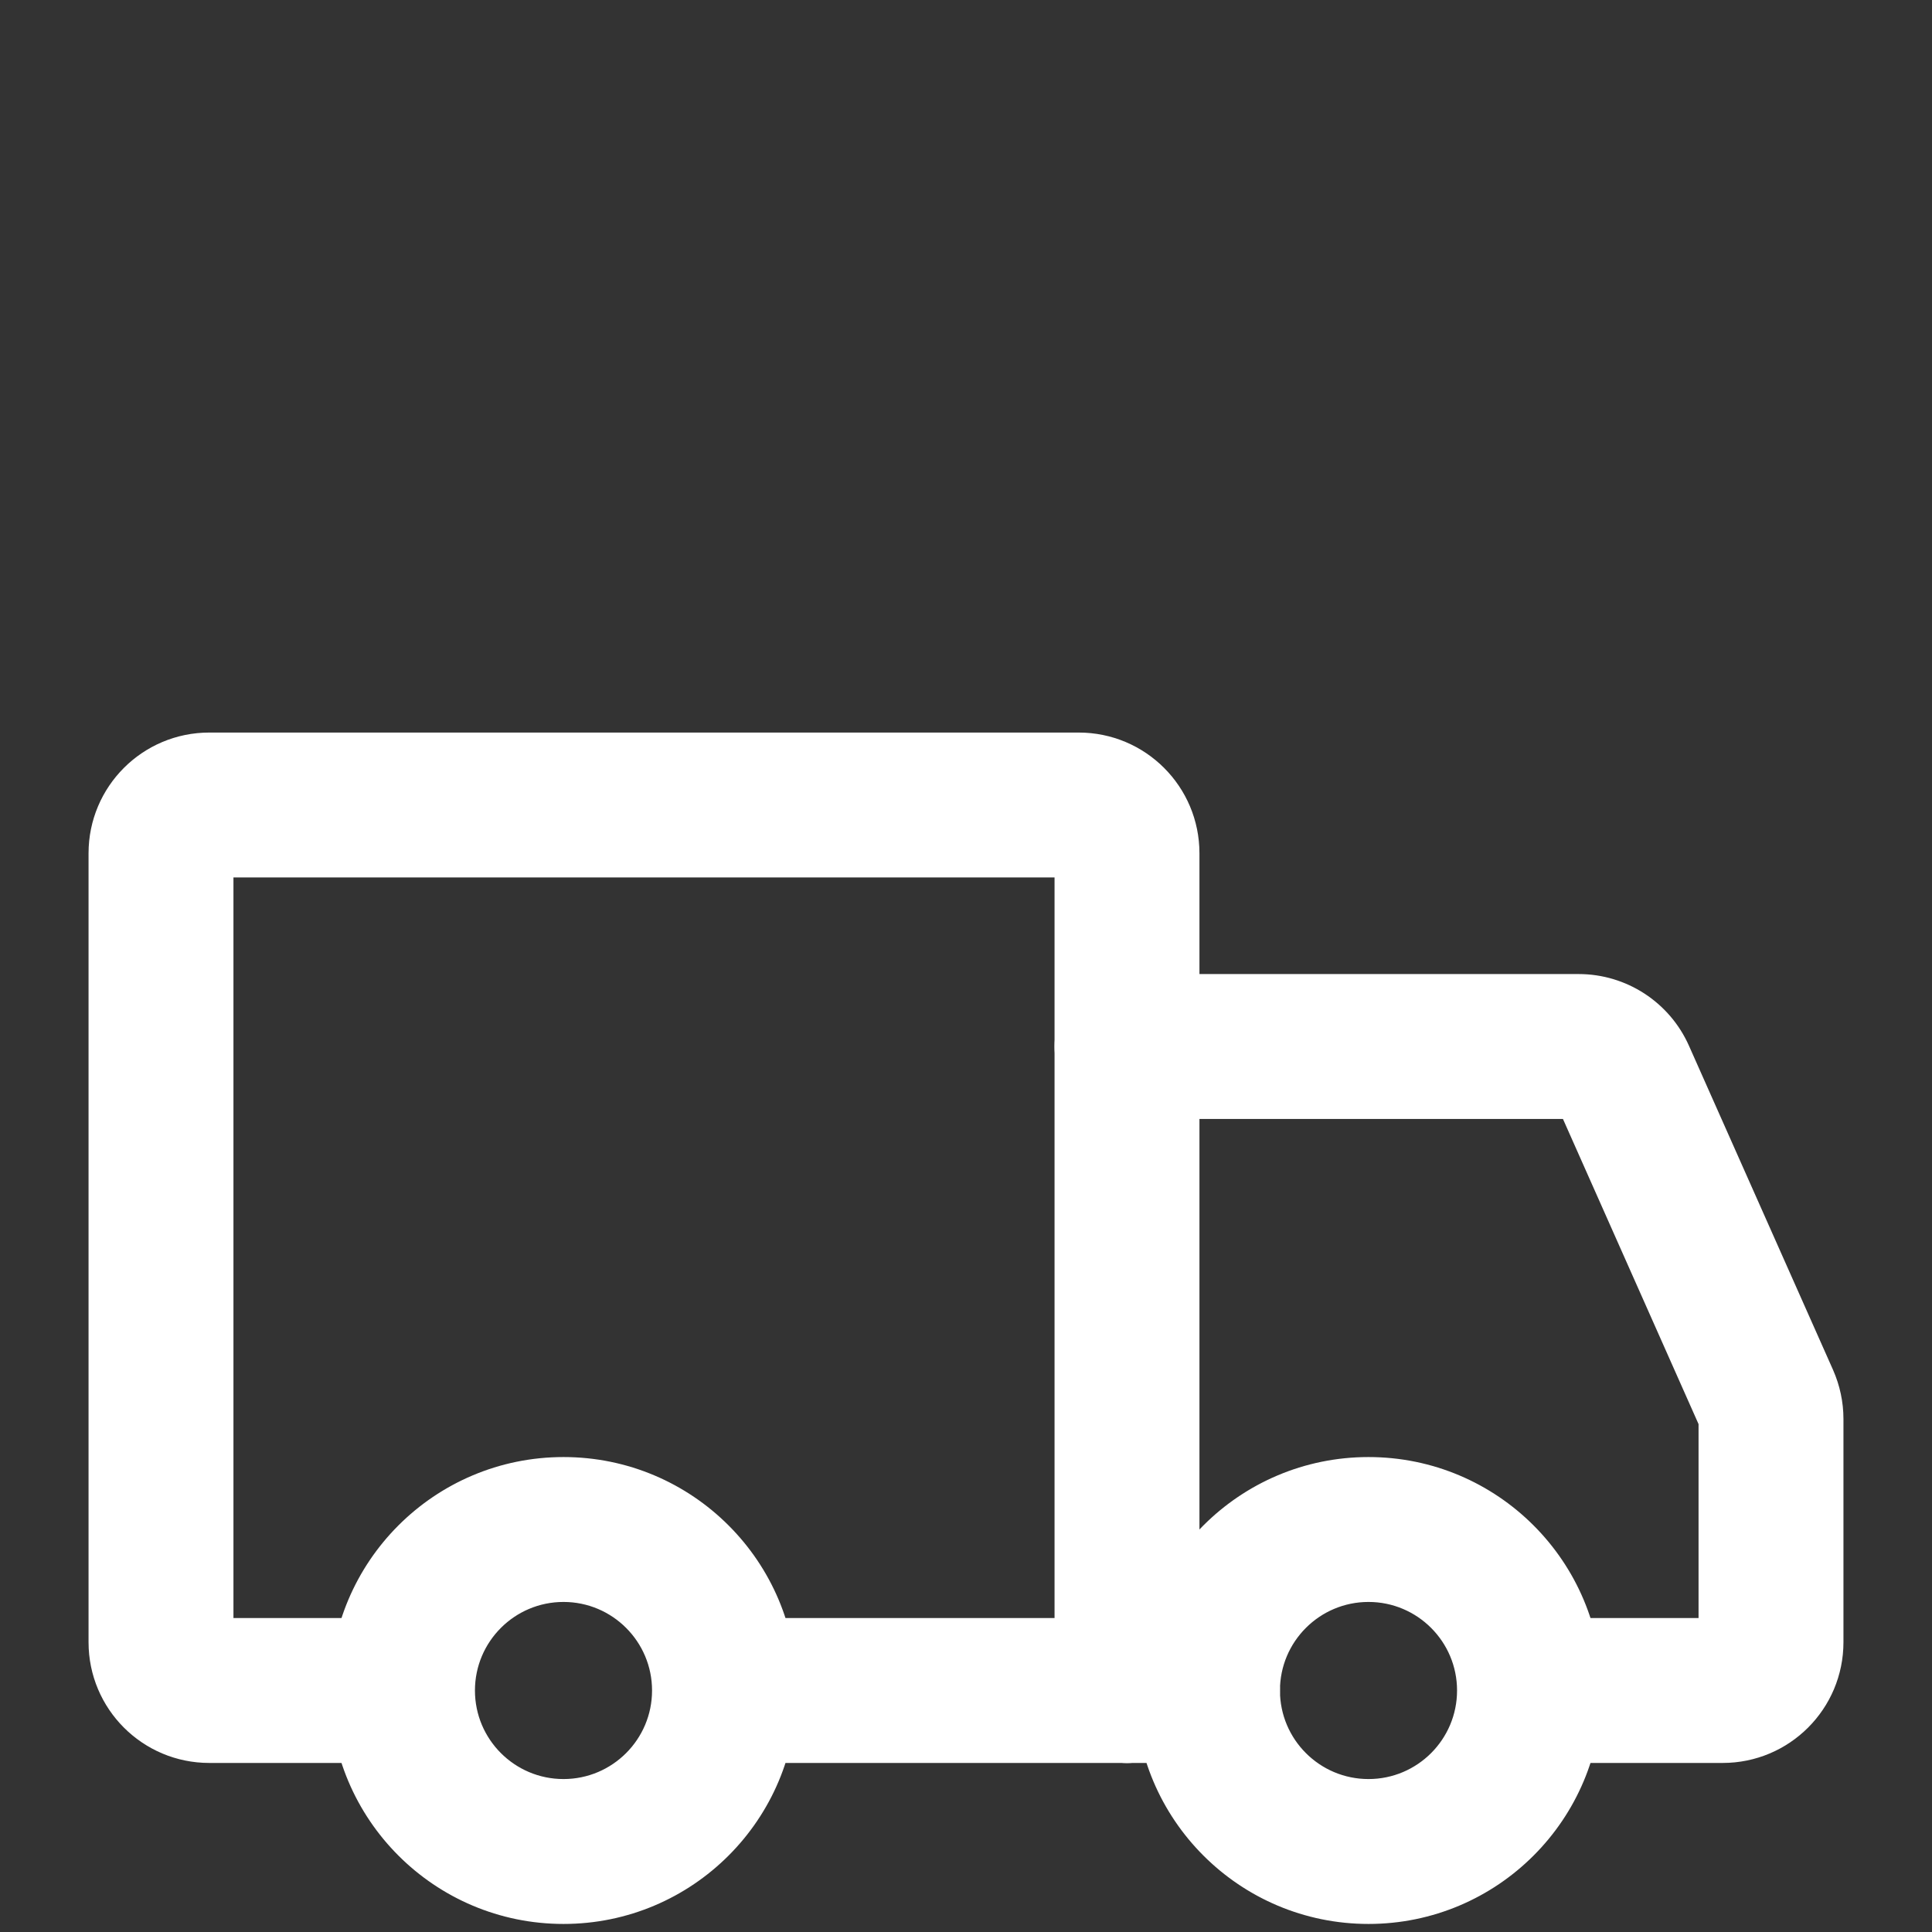
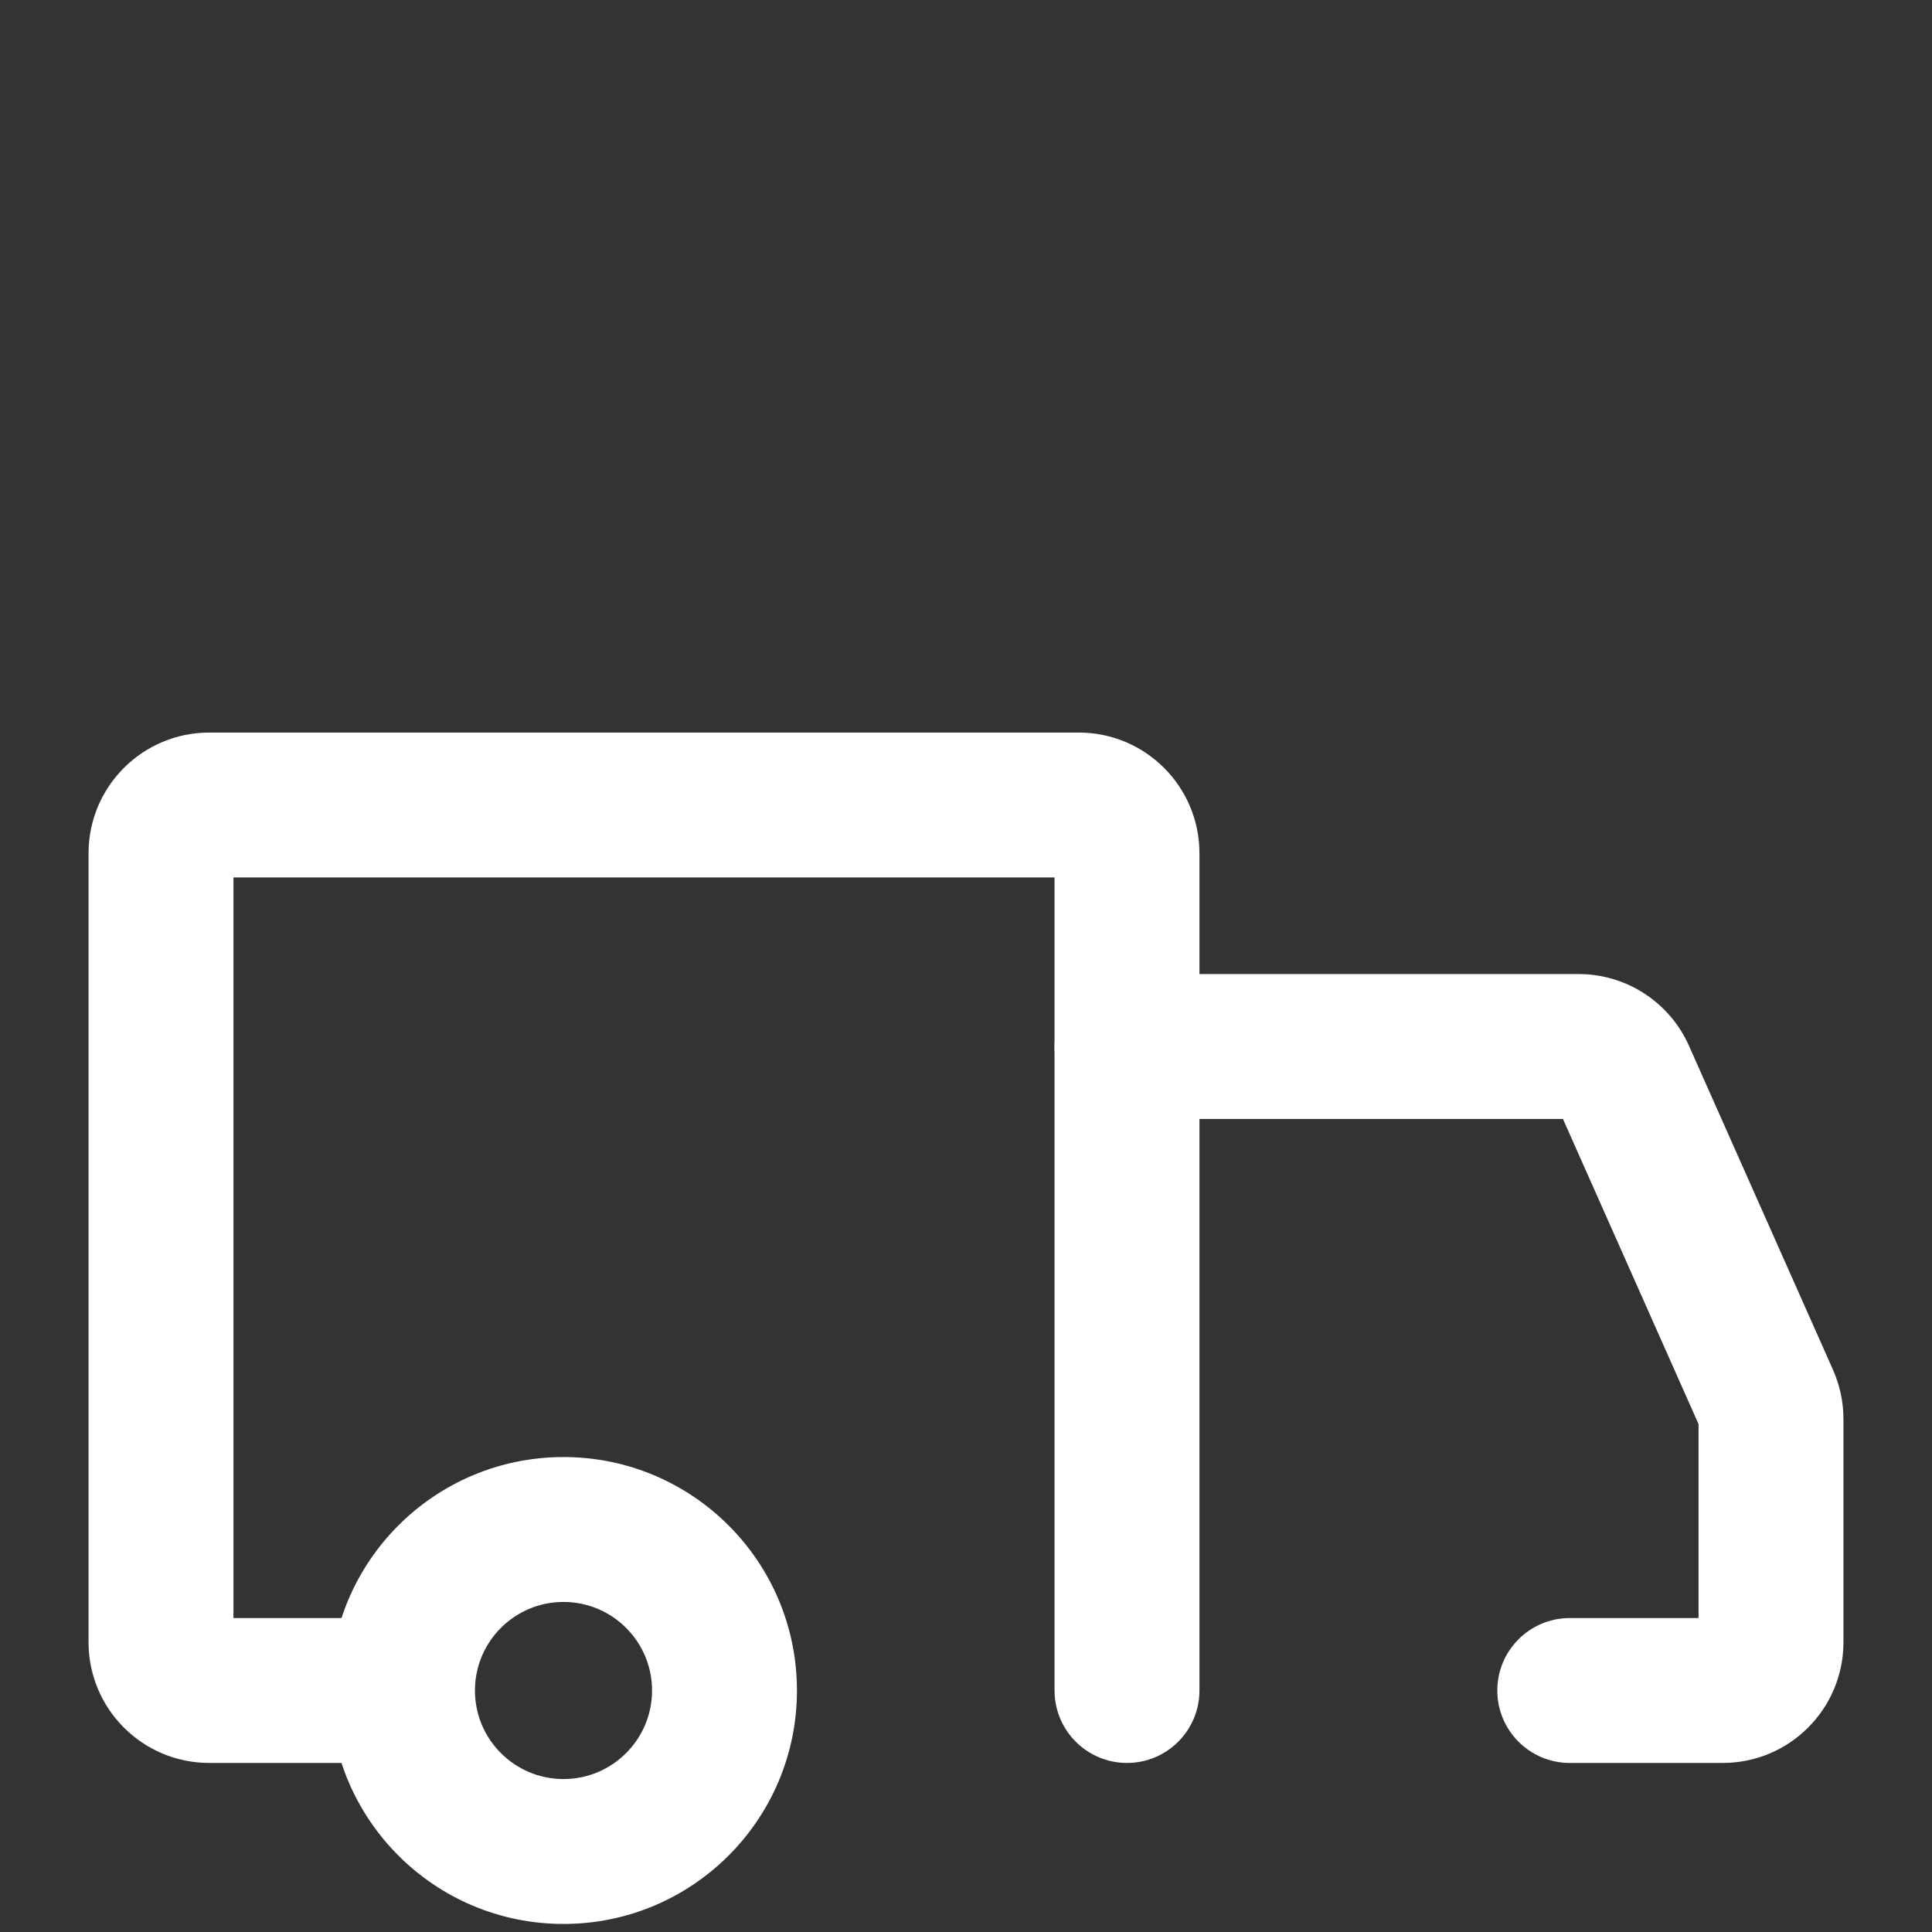
<svg xmlns="http://www.w3.org/2000/svg" width="24" height="24" viewBox="0 0 24 24" fill="none">
  <rect x="0" y="0" width="24" height="24" fill="#333333" stroke="none" />
  <path fill-rule="evenodd" clip-rule="evenodd" d="M7 19.75C6.31 19.75 5.75 20.31 5.75 21C5.75 21.69 6.31 22.25 7 22.25C7.69 22.25 8.25 21.69 8.25 21C8.25 20.31 7.69 19.75 7 19.75ZM4.25 21C4.25 19.481 5.481 18.25 7 18.25C8.519 18.25 9.75 19.481 9.75 21C9.75 22.519 8.519 23.75 7 23.75C5.481 23.75 4.25 22.519 4.25 21Z" fill="white" stroke="white" stroke-width="0.3" stroke-miterlimit="1.5" stroke-linecap="round" stroke-linejoin="round" />
-   <path fill-rule="evenodd" clip-rule="evenodd" d="M17 19.75C16.31 19.75 15.75 20.31 15.75 21C15.75 21.69 16.31 22.25 17 22.25C17.69 22.25 18.25 21.69 18.25 21C18.25 20.31 17.69 19.75 17 19.75ZM14.25 21C14.25 19.481 15.481 18.25 17 18.25C18.519 18.25 19.75 19.481 19.75 21C19.75 22.519 18.519 23.75 17 23.75C15.481 23.75 14.25 22.519 14.25 21Z" fill="white" stroke="white" stroke-width="0.3" stroke-miterlimit="1.5" stroke-linecap="round" stroke-linejoin="round" />
  <path fill-rule="evenodd" clip-rule="evenodd" d="M2.75 10.75V20.25H4.65C5.064 20.25 5.4 20.586 5.4 21C5.4 21.414 5.064 21.75 4.65 21.75H2.6C1.854 21.75 1.25 21.146 1.25 20.4V10.6C1.25 9.854 1.854 9.25 2.6 9.25H13.4C14.146 9.25 14.75 9.854 14.75 10.6V21C14.75 21.414 14.414 21.75 14 21.75C13.586 21.75 13.25 21.414 13.25 21V10.75H2.75Z" fill="white" stroke="white" stroke-width="0.3" stroke-linecap="round" />
-   <path fill-rule="evenodd" clip-rule="evenodd" d="M8.3 21C8.3 20.586 8.636 20.25 9.05 20.25H14C14.414 20.25 14.75 20.586 14.75 21C14.75 21.414 14.414 21.75 14 21.75H9.05C8.636 21.75 8.3 21.414 8.3 21Z" fill="white" stroke="white" stroke-width="0.3" stroke-linecap="round" />
  <path fill-rule="evenodd" clip-rule="evenodd" d="M13.25 13C13.25 12.586 13.586 12.25 14 12.25H19.61C20.144 12.25 20.627 12.564 20.844 13.052L22.634 17.079C22.71 17.252 22.75 17.438 22.75 17.627V20.4C22.75 21.146 22.146 21.75 21.4 21.75H19.5C19.086 21.75 18.75 21.414 18.75 21C18.75 20.586 19.086 20.25 19.5 20.25H21.25V17.659L19.513 13.75H14C13.586 13.75 13.25 13.414 13.25 13Z" fill="white" stroke="white" stroke-width="0.3" stroke-linecap="round" />
-   <path fill-rule="evenodd" clip-rule="evenodd" d="M13.25 21C13.25 20.586 13.586 20.25 14 20.25H15C15.414 20.25 15.75 20.586 15.75 21C15.75 21.414 15.414 21.75 15 21.75H14C13.586 21.75 13.25 21.414 13.25 21Z" fill="white" stroke="white" stroke-width="0.3" stroke-linecap="round" />
</svg>